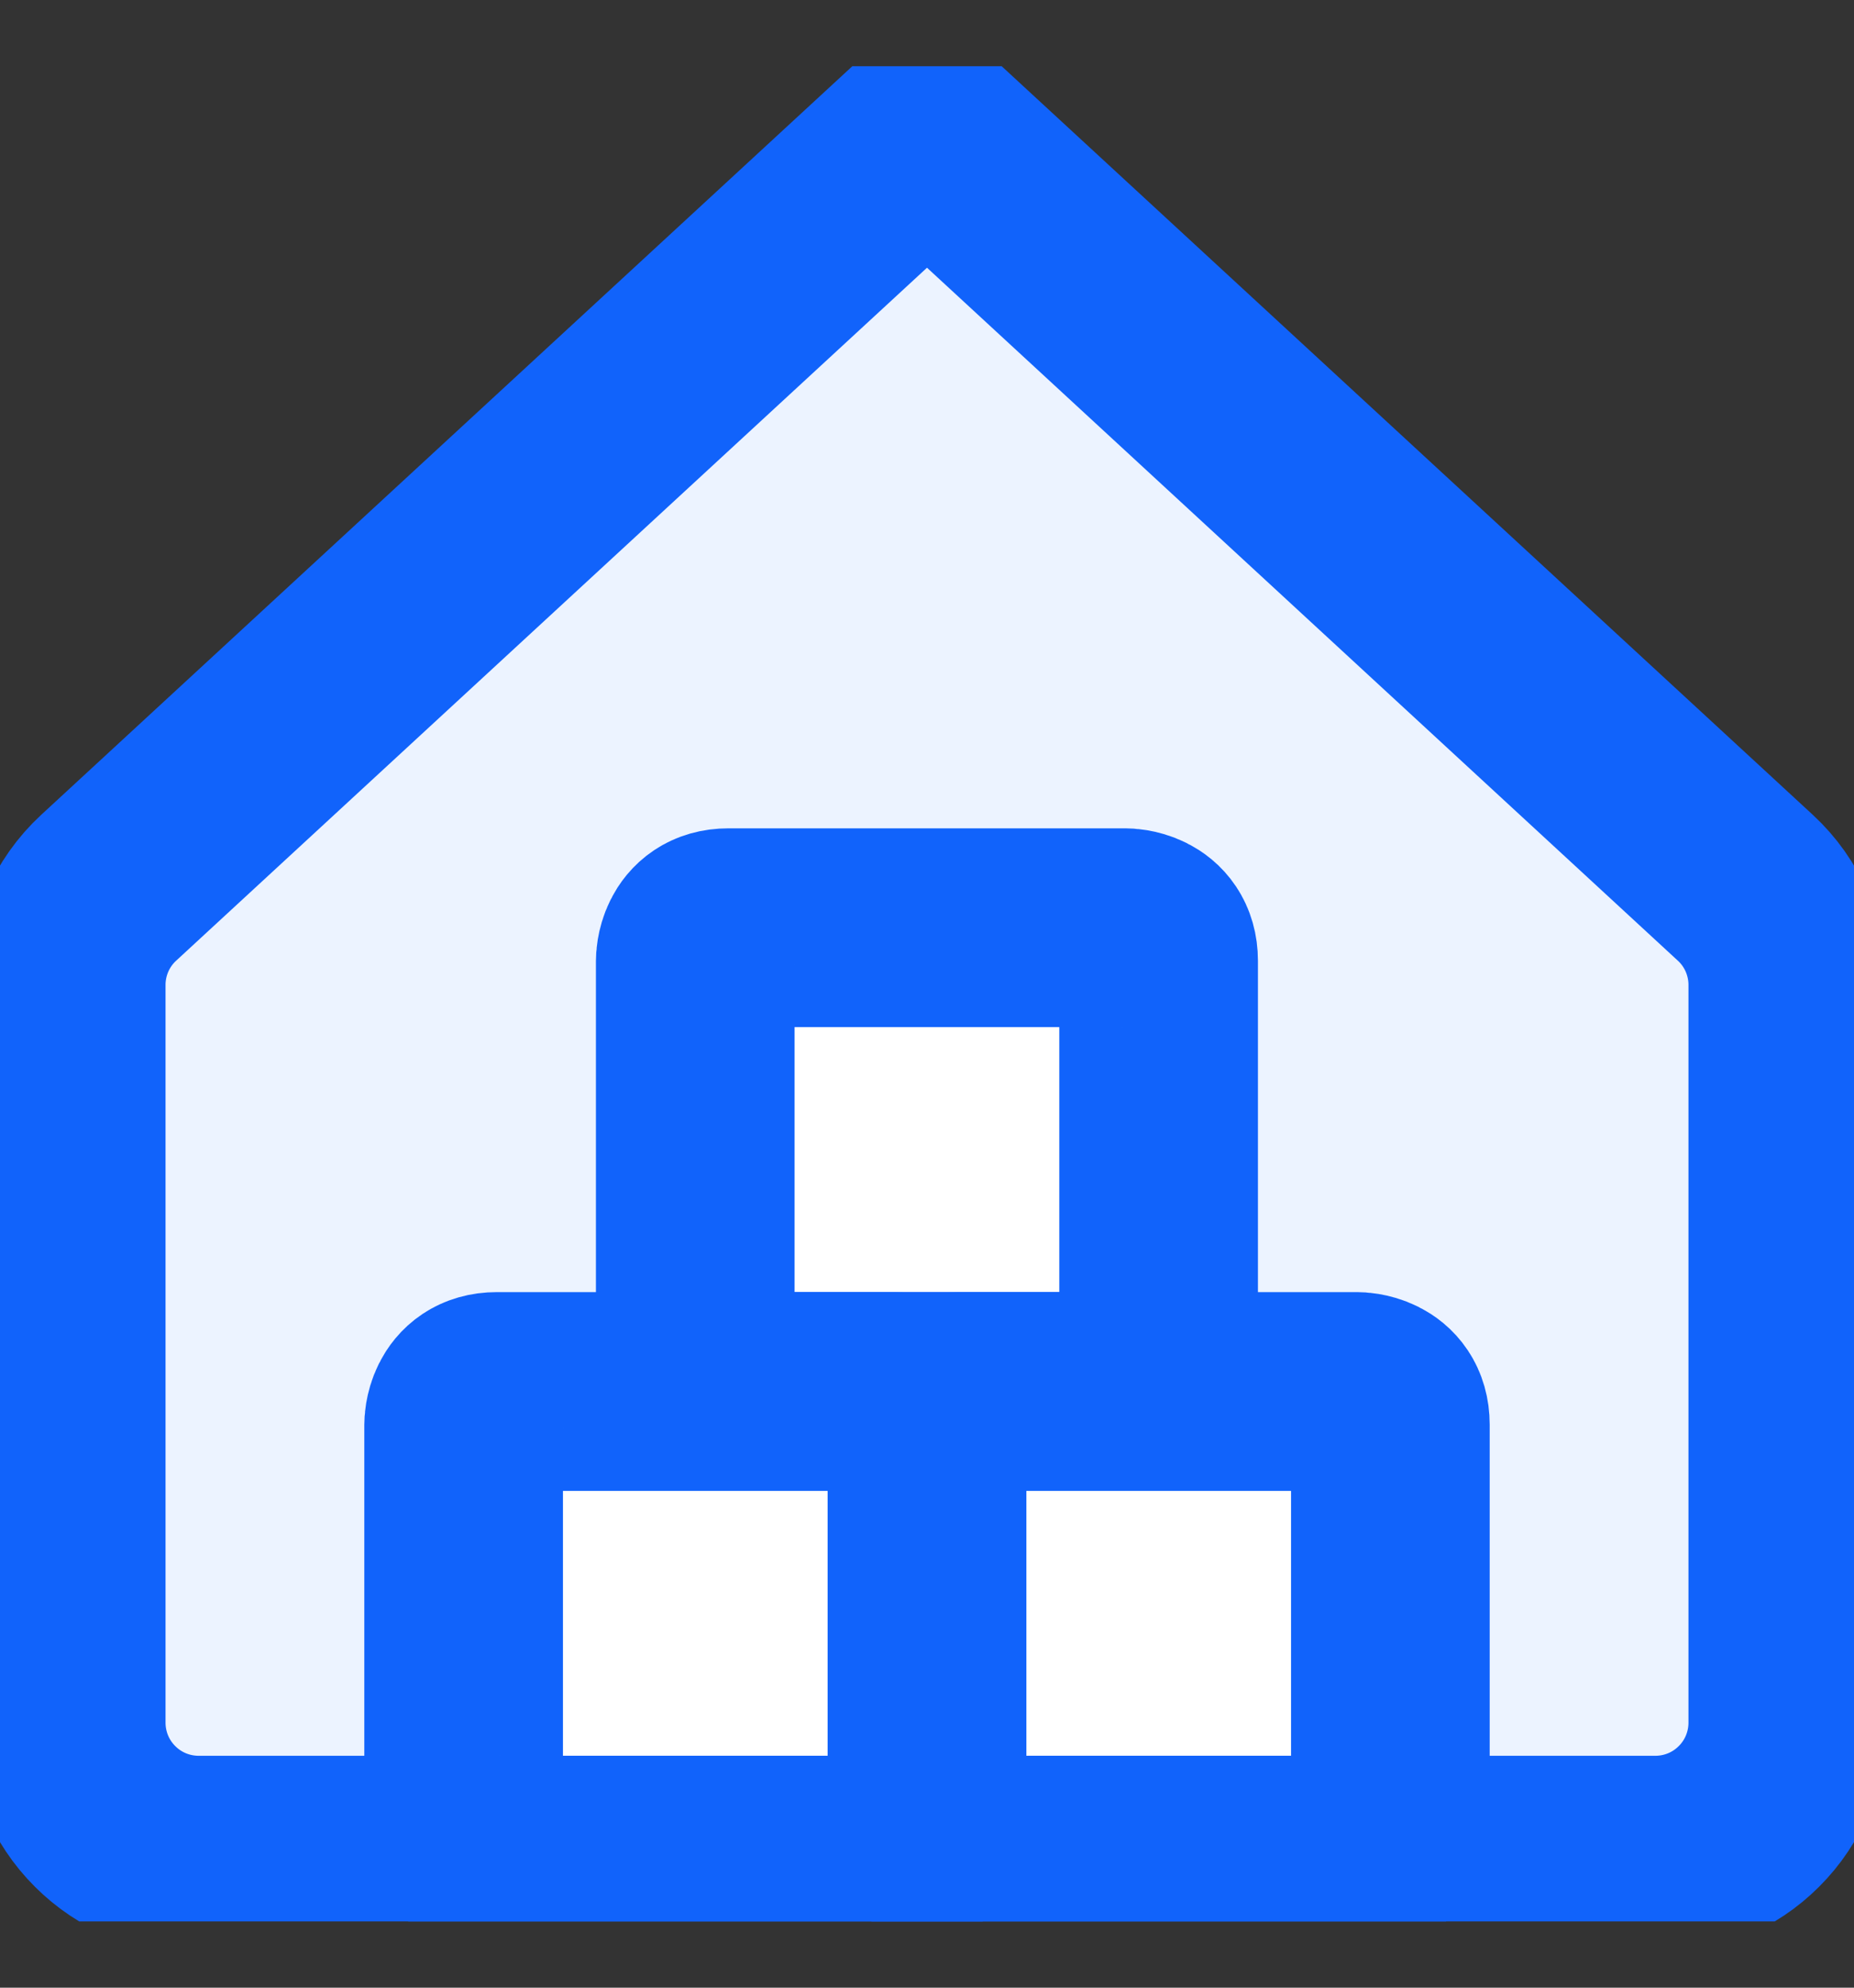
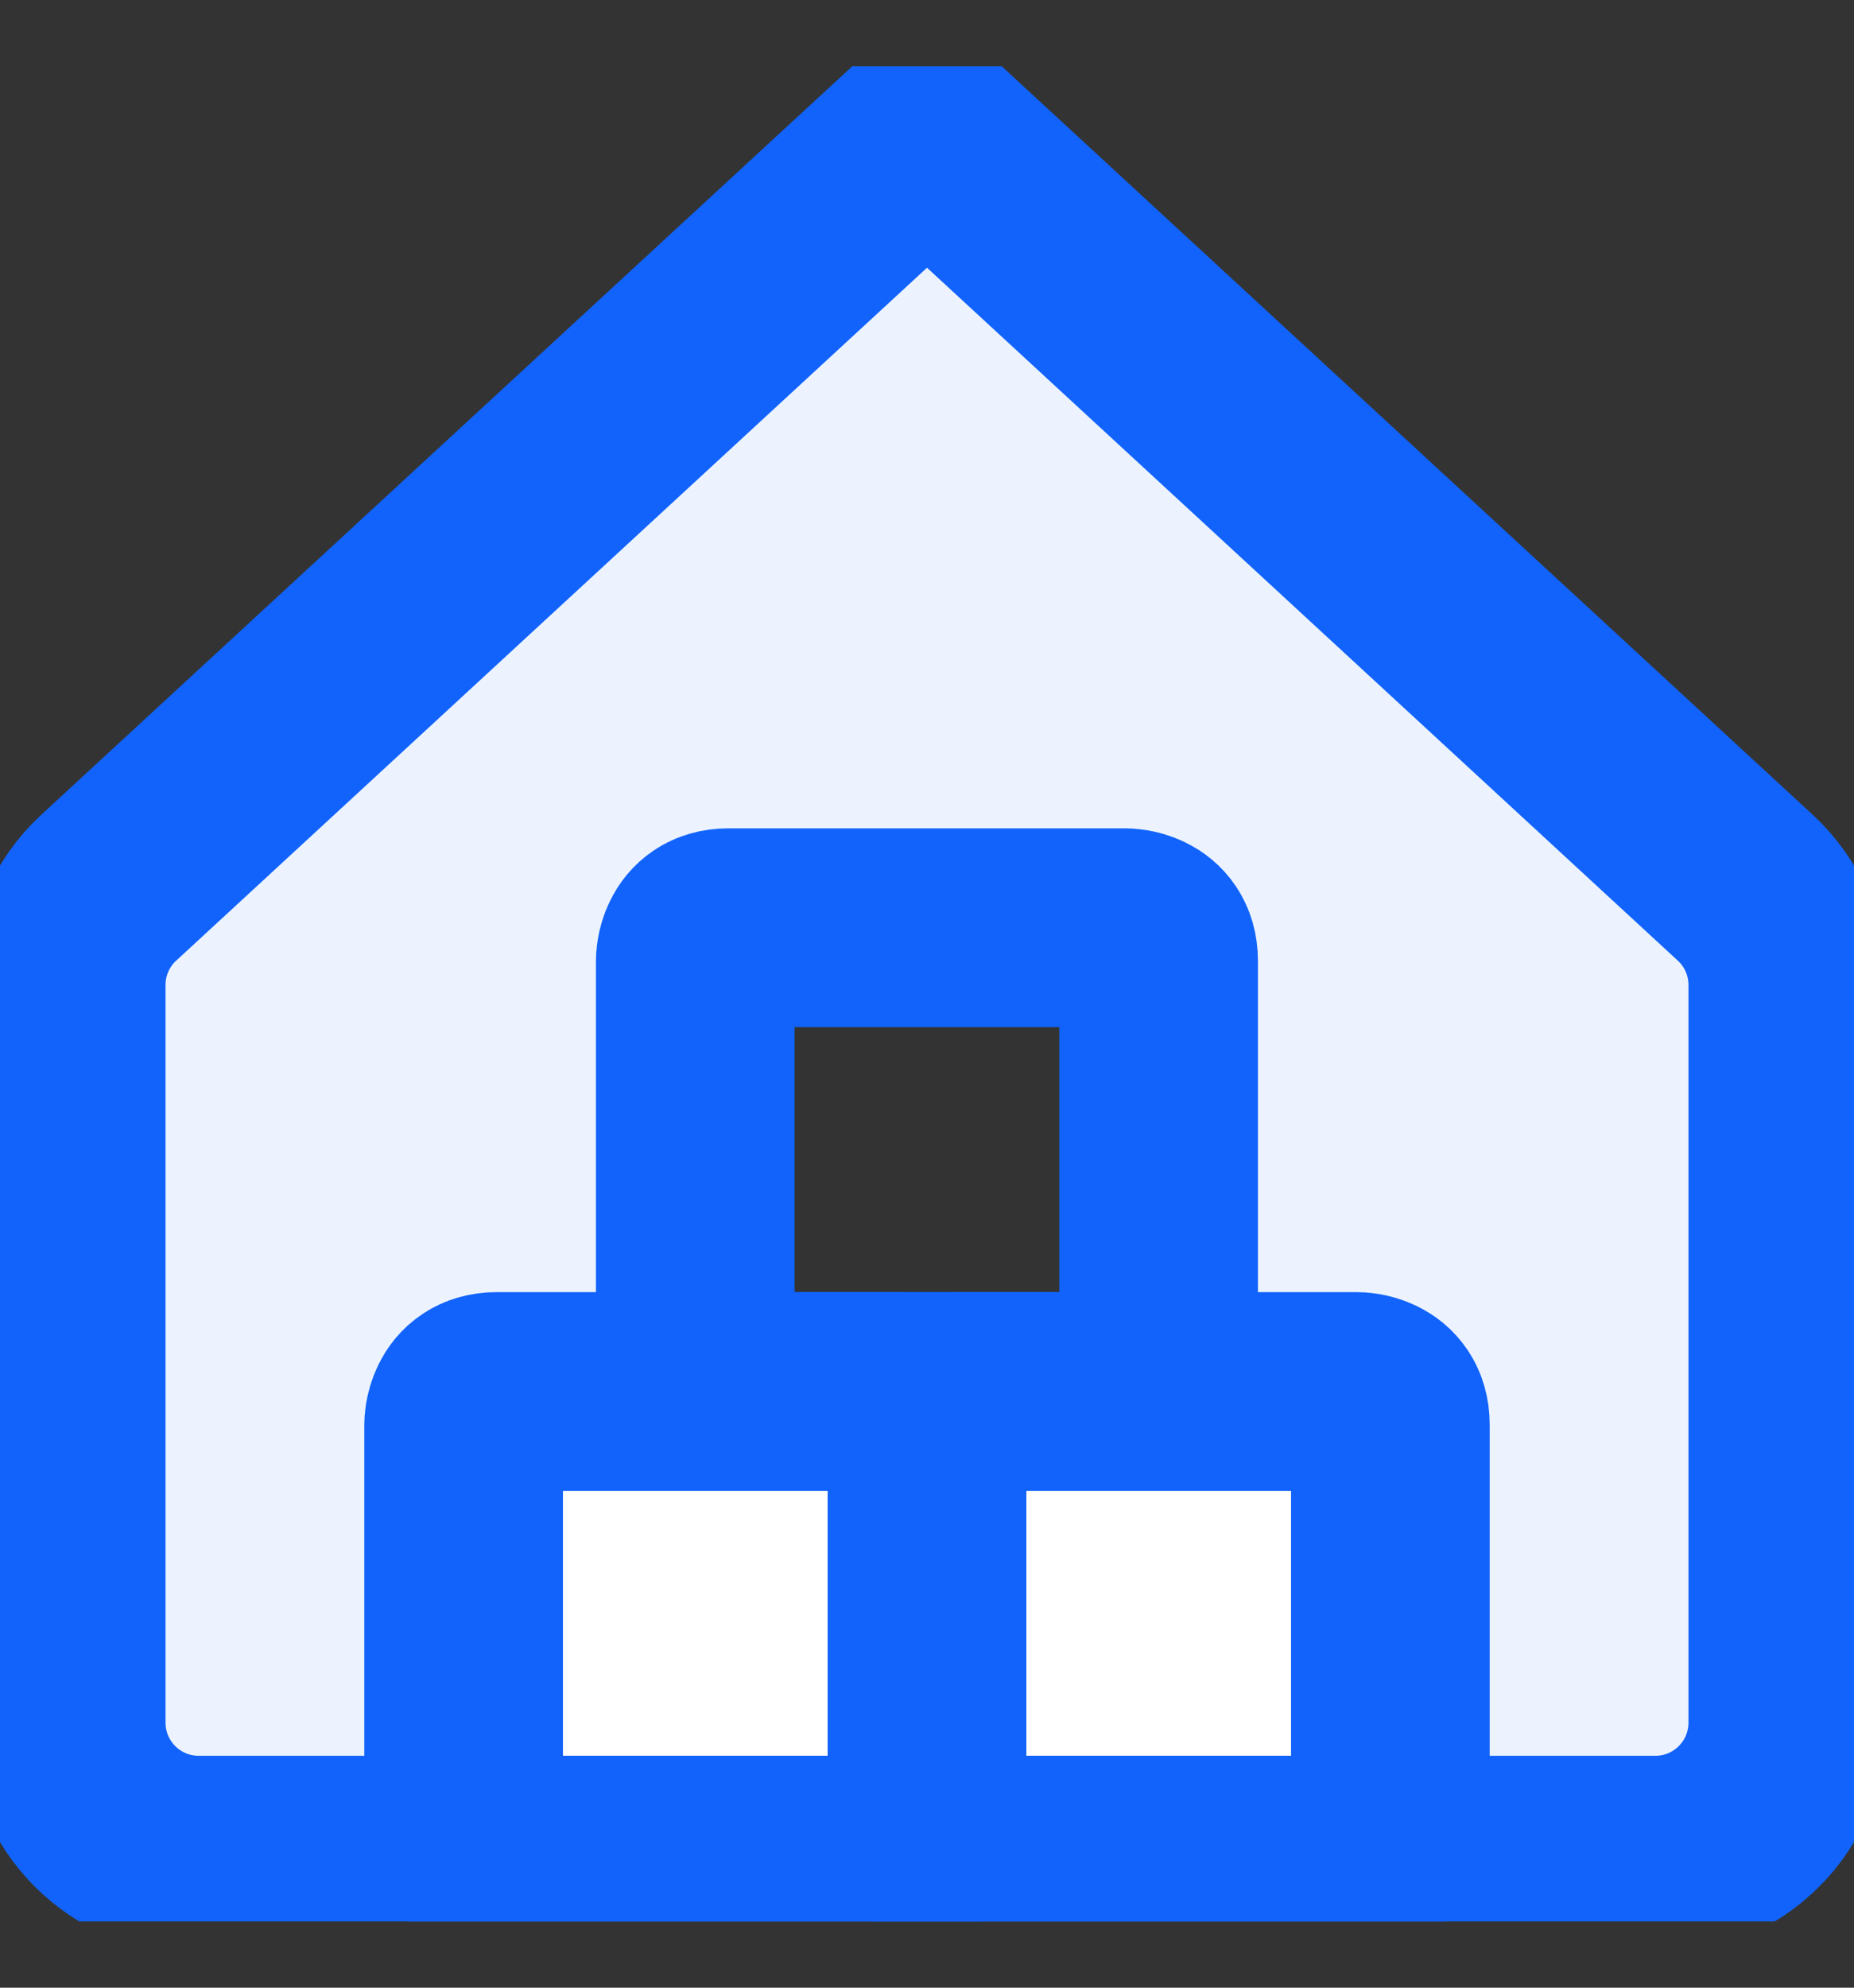
<svg xmlns="http://www.w3.org/2000/svg" width="14" height="15" viewBox="0 0 14 15" fill="none">
  <rect x="0" y="0" width="14" height="15" fill="#333333" stroke="none" />
  <g clip-path="url(#clip0_12168_507)">
    <path d="M3.751 10.501H6.75C6.75 10.501 7 10.501 7 10.751V13.75C7 13.75 7 14 6.75 14H3.751C3.751 14 3.501 14 3.501 13.75V10.751C3.501 10.751 3.501 10.501 3.751 10.501Z" fill="white" />
-     <path d="M5.5 7.001H8.499C8.499 7.001 8.749 7.001 8.749 7.251V10.25C8.749 10.25 8.749 10.5 8.499 10.5H5.5C5.5 10.5 5.25 10.5 5.25 10.25V7.251C5.25 7.251 5.25 7.001 5.5 7.001Z" fill="white" />
    <path d="M7.25 10.501H10.249C10.249 10.501 10.499 10.501 10.499 10.751V13.75C10.499 13.75 10.499 14 10.249 14H7.25C7.25 14 7 14 7 13.75V10.751C7 10.751 7 10.501 7.25 10.501Z" fill="white" />
    <path fill-rule="evenodd" clip-rule="evenodd" d="M13.418 7.036C13.473 7.163 13.501 7.301 13.5 7.44V13C13.5 13.265 13.395 13.52 13.207 13.707C13.02 13.895 12.765 14 12.5 14H10.25C10.316 14 10.38 13.974 10.427 13.927C10.474 13.88 10.5 13.816 10.5 13.75V10.75C10.5 10.684 10.474 10.62 10.427 10.573C10.38 10.526 10.316 10.5 10.25 10.5H8.5C8.566 10.5 8.63 10.474 8.677 10.427C8.724 10.38 8.75 10.316 8.75 10.25V7.252C8.75 7.186 8.724 7.122 8.677 7.075C8.63 7.028 8.566 7.002 8.5 7.002H5.5C5.434 7.002 5.37 7.028 5.323 7.075C5.276 7.122 5.25 7.186 5.25 7.252V10.252C5.25 10.39 5.362 10.502 5.5 10.502H3.75C3.684 10.502 3.62 10.528 3.573 10.575C3.526 10.622 3.5 10.686 3.5 10.752V13.751C3.5 13.889 3.613 14.001 3.75 14.001H1.5C1.235 14.001 0.98 13.896 0.793 13.708C0.605 13.521 0.5 13.266 0.5 13.001V7.44C0.499 7.301 0.527 7.164 0.582 7.036C0.637 6.909 0.718 6.794 0.82 6.7L7 1L13.18 6.7C13.282 6.794 13.363 6.909 13.418 7.036ZM7.25 10.501H6.75C6.816 10.501 6.88 10.527 6.927 10.574C6.974 10.621 7 10.685 7 10.751C7 10.685 7.026 10.621 7.073 10.574C7.12 10.527 7.184 10.501 7.25 10.501ZM7.25 14C7.184 14 7.12 13.974 7.073 13.927C7.026 13.88 7 13.816 7 13.75C7 13.816 6.974 13.88 6.927 13.927C6.88 13.974 6.816 14 6.75 14H7.25Z" fill="#ECF3FF" />
    <path d="M13.5 7.44C13.501 7.301 13.473 7.164 13.418 7.036C13.363 6.909 13.282 6.794 13.18 6.7L7 1L0.82 6.7C0.718 6.794 0.637 6.909 0.582 7.036C0.527 7.164 0.499 7.301 0.5 7.44V13C0.5 13.265 0.605 13.52 0.793 13.707C0.98 13.895 1.235 14 1.5 14H12.5C12.765 14 13.02 13.895 13.207 13.707C13.395 13.52 13.5 13.265 13.5 13V7.44Z" stroke="#1163FB" stroke-width="1.5" stroke-linecap="round" stroke-linejoin="round" />
    <path d="M7.25 10.501H10.249C10.249 10.501 10.499 10.501 10.499 10.751V13.75C10.499 13.75 10.499 14 10.249 14H7.25C7.25 14 7 14 7 13.75V10.751C7 10.751 7 10.501 7.25 10.501Z" stroke="#1163FB" stroke-width="1.5" stroke-linecap="round" stroke-linejoin="round" />
    <path d="M5.5 7.001H8.499C8.499 7.001 8.749 7.001 8.749 7.251V10.25C8.749 10.25 8.749 10.5 8.499 10.5H5.5C5.5 10.5 5.25 10.5 5.25 10.25V7.251C5.25 7.251 5.25 7.001 5.5 7.001Z" stroke="#1163FB" stroke-width="1.5" stroke-linecap="round" stroke-linejoin="round" />
    <path d="M3.751 10.501H6.75C6.75 10.501 7 10.501 7 10.751V13.75C7 13.75 7 14 6.75 14H3.751C3.751 14 3.501 14 3.501 13.75V10.751C3.501 10.751 3.501 10.501 3.751 10.501Z" stroke="#1163FB" stroke-width="1.5" stroke-linecap="round" stroke-linejoin="round" />
  </g>
  <defs>
    <clipPath id="clip0_12168_507">
      <rect width="14" height="14" fill="white" transform="translate(0 0.5)" />
    </clipPath>
  </defs>
</svg>